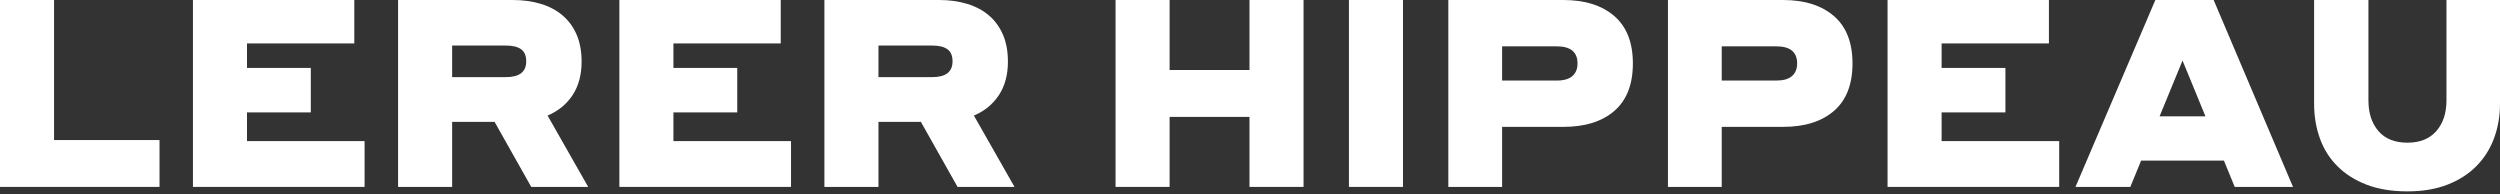
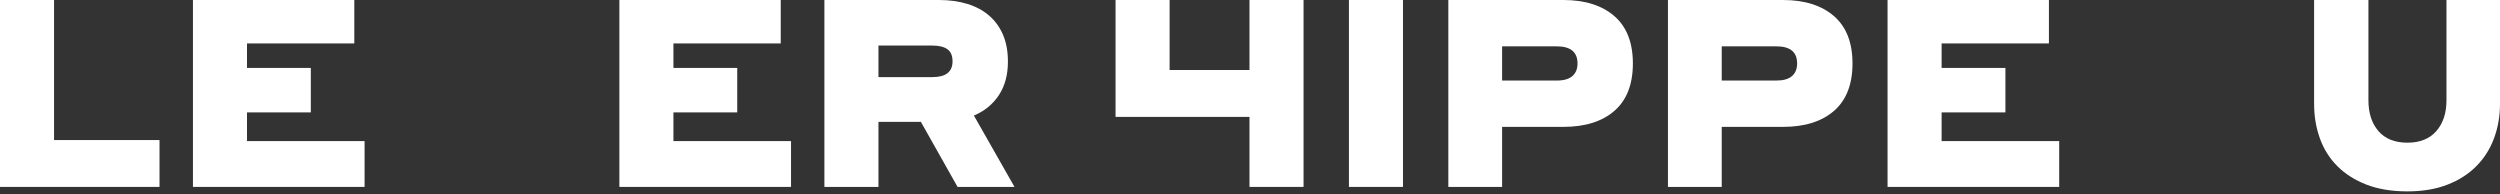
<svg xmlns="http://www.w3.org/2000/svg" width="180" height="14" viewBox="0 0 180 14" fill="none">
  <rect x="0" y="0" width="180" height="14" fill="#333333" stroke="none" />
  <g clip-path="url(#clip0_629_2)">
    <path fill-rule="evenodd" clip-rule="evenodd" d="M0 13.457V0H3.892V10.084H11.485V13.457H0Z" fill="white" />
    <path fill-rule="evenodd" clip-rule="evenodd" d="M25.51 0V3.127H17.784V4.891H22.378V8.093H17.784V10.159H26.25V13.457H13.892V0H25.51Z" fill="white" />
-     <path fill-rule="evenodd" clip-rule="evenodd" d="M32.554 5.553H36.427C37.401 5.553 37.888 5.175 37.888 4.416C37.888 4.012 37.765 3.721 37.518 3.544C37.271 3.368 36.907 3.28 36.427 3.28H32.554V5.553ZM36.92 0C37.667 0 38.347 0.095 38.961 0.284C39.575 0.474 40.097 0.755 40.527 1.128C40.958 1.501 41.29 1.962 41.524 2.511C41.758 3.062 41.875 3.702 41.875 4.435C41.875 5.383 41.66 6.186 41.23 6.842C40.8 7.5 40.198 7.992 39.426 8.321L42.349 13.457H38.249L35.611 8.776H32.554V13.457H28.662V0H36.92Z" fill="white" />
    <path fill-rule="evenodd" clip-rule="evenodd" d="M56.213 0V3.127H48.487V4.891H53.081V8.093H48.487V10.159H56.954V13.457H44.595V0H56.213Z" fill="white" />
    <path fill-rule="evenodd" clip-rule="evenodd" d="M63.249 5.553H67.121C68.096 5.553 68.583 5.175 68.583 4.416C68.583 4.012 68.46 3.721 68.213 3.544C67.966 3.368 67.602 3.28 67.121 3.28H63.249V5.553ZM67.615 0C68.362 0 69.042 0.095 69.656 0.284C70.269 0.474 70.792 0.755 71.222 1.128C71.652 1.501 71.985 1.962 72.219 2.511C72.453 3.062 72.57 3.702 72.57 4.435C72.57 5.383 72.355 6.186 71.924 6.842C71.494 7.5 70.893 7.992 70.121 8.321L73.044 13.457H68.944L66.305 8.776H63.249V13.457H59.357V0H67.615Z" fill="white" />
-     <path fill-rule="evenodd" clip-rule="evenodd" d="M84.211 8.416V13.457H80.32V0H84.211V5.041H89.963V0H93.855V13.457H89.963V8.416H84.211Z" fill="white" />
+     <path fill-rule="evenodd" clip-rule="evenodd" d="M84.211 8.416H80.32V0H84.211V5.041H89.963V0H93.855V13.457H89.963V8.416H84.211Z" fill="white" />
    <path fill-rule="evenodd" clip-rule="evenodd" d="M97.123 13.457H101.015V0H97.123V13.457Z" fill="white" />
    <path fill-rule="evenodd" clip-rule="evenodd" d="M108.152 5.8H112.081C112.588 5.8 112.964 5.693 113.211 5.478C113.458 5.263 113.581 4.96 113.581 4.568C113.581 3.746 113.081 3.336 112.081 3.336H108.152V5.8ZM112.556 0C114.113 0 115.337 0.386 116.23 1.156C117.121 1.927 117.567 3.064 117.567 4.568C117.567 6.071 117.125 7.209 116.239 7.98C115.353 8.751 114.125 9.135 112.556 9.135H108.152V13.457H104.28V0H112.556Z" fill="white" />
    <path fill-rule="evenodd" clip-rule="evenodd" d="M123.964 5.8H127.894C128.4 5.8 128.776 5.693 129.023 5.478C129.27 5.263 129.393 4.96 129.393 4.568C129.393 3.746 128.894 3.336 127.894 3.336H123.964V5.8ZM128.369 0C129.925 0 131.149 0.386 132.042 1.156C132.934 1.927 133.38 3.064 133.38 4.568C133.38 6.071 132.937 7.209 132.051 7.98C131.165 8.751 129.938 9.135 128.369 9.135H123.964V13.457H120.092V0H128.369Z" fill="white" />
    <path fill-rule="evenodd" clip-rule="evenodd" d="M147.522 0V3.127H139.796V4.891H144.39V8.093H139.796V10.159H148.262V13.457H135.904V0H147.522Z" fill="white" />
-     <path fill-rule="evenodd" clip-rule="evenodd" d="M157.142 4.359L155.49 8.377H158.793L157.142 4.359ZM154.161 11.562L153.384 13.457H149.435L155.186 0H159.382L165.096 13.457H160.9L160.122 11.562H154.161Z" fill="white" />
    <path fill-rule="evenodd" clip-rule="evenodd" d="M175.415 9.439C175.902 8.883 176.146 8.144 176.146 7.221V0H180V7.468C180 8.352 179.857 9.18 179.572 9.95C179.288 10.722 178.864 11.391 178.3 11.96C177.738 12.528 177.042 12.973 176.212 13.296C175.384 13.618 174.425 13.779 173.336 13.779C172.21 13.779 171.229 13.618 170.394 13.296C169.559 12.973 168.859 12.531 168.297 11.969C167.733 11.407 167.312 10.741 167.034 9.97C166.755 9.198 166.616 8.365 166.616 7.468V0H170.527V7.221C170.527 8.144 170.768 8.883 171.248 9.439C171.729 9.995 172.425 10.273 173.336 10.273C174.235 10.273 174.928 9.995 175.415 9.439Z" fill="white" />
  </g>
  <defs>
    <clipPath id="clip0_629_2">
      <rect width="180" height="13.78" fill="white" />
    </clipPath>
  </defs>
</svg>